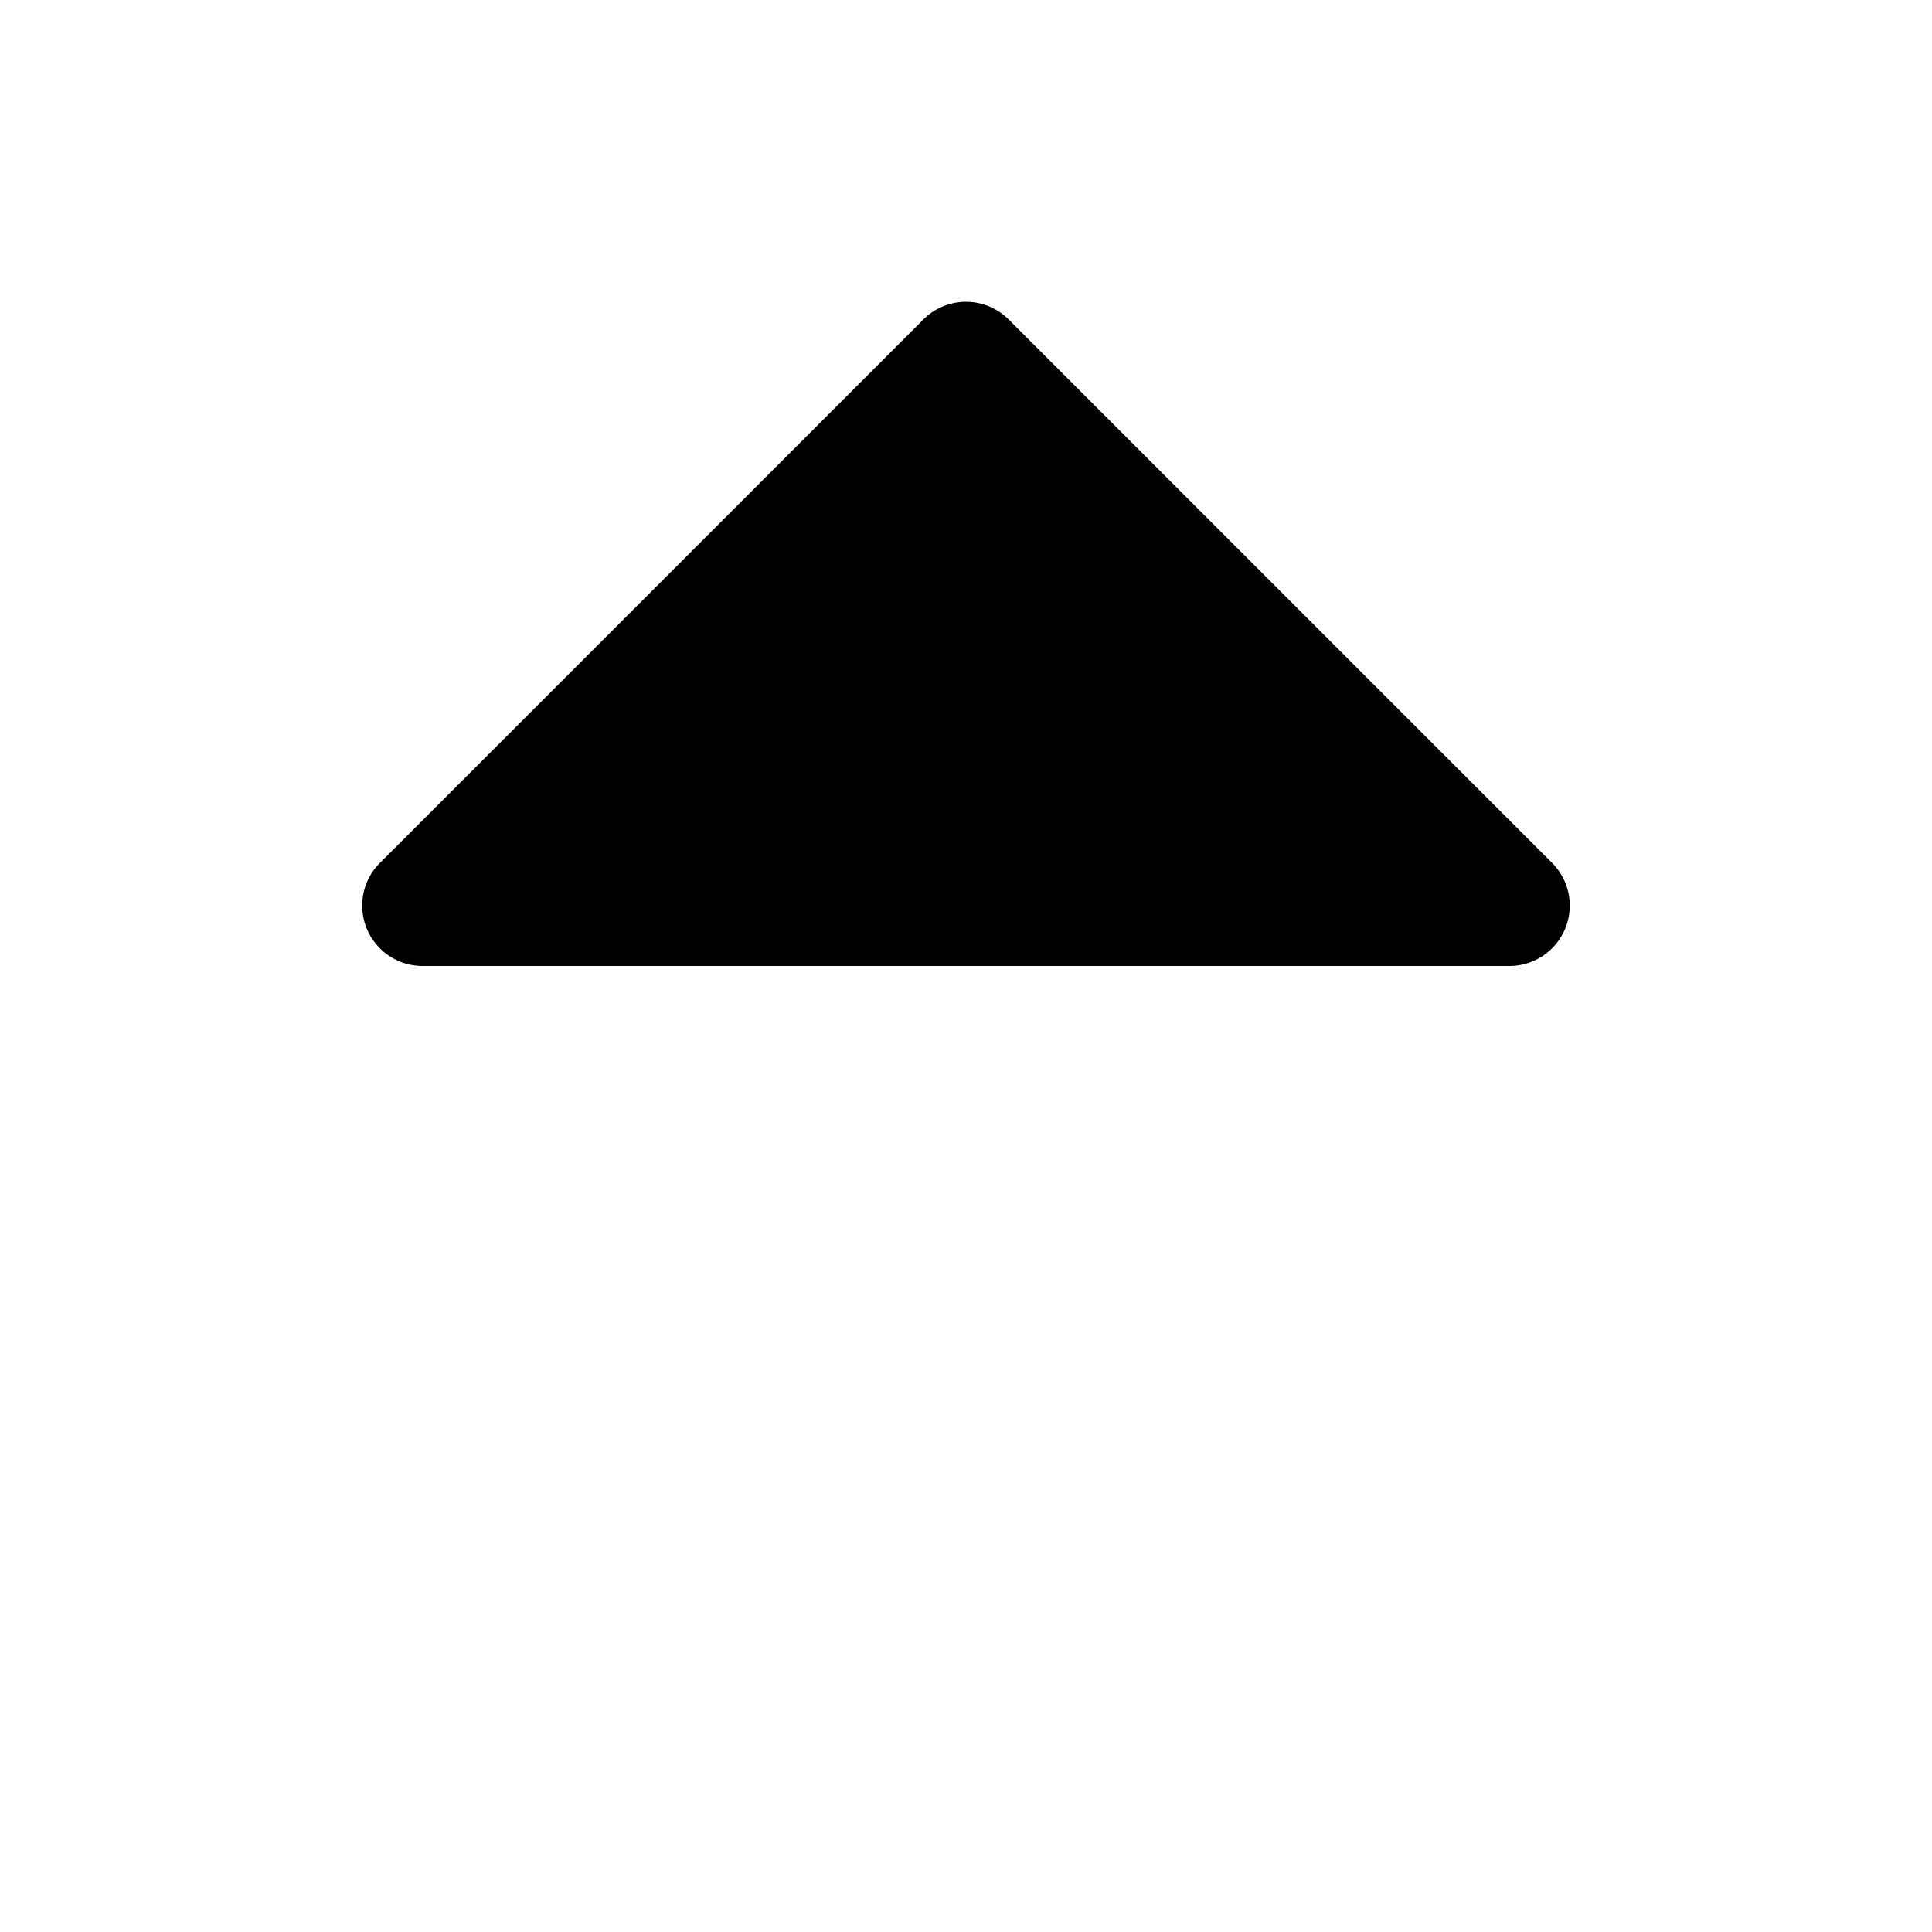
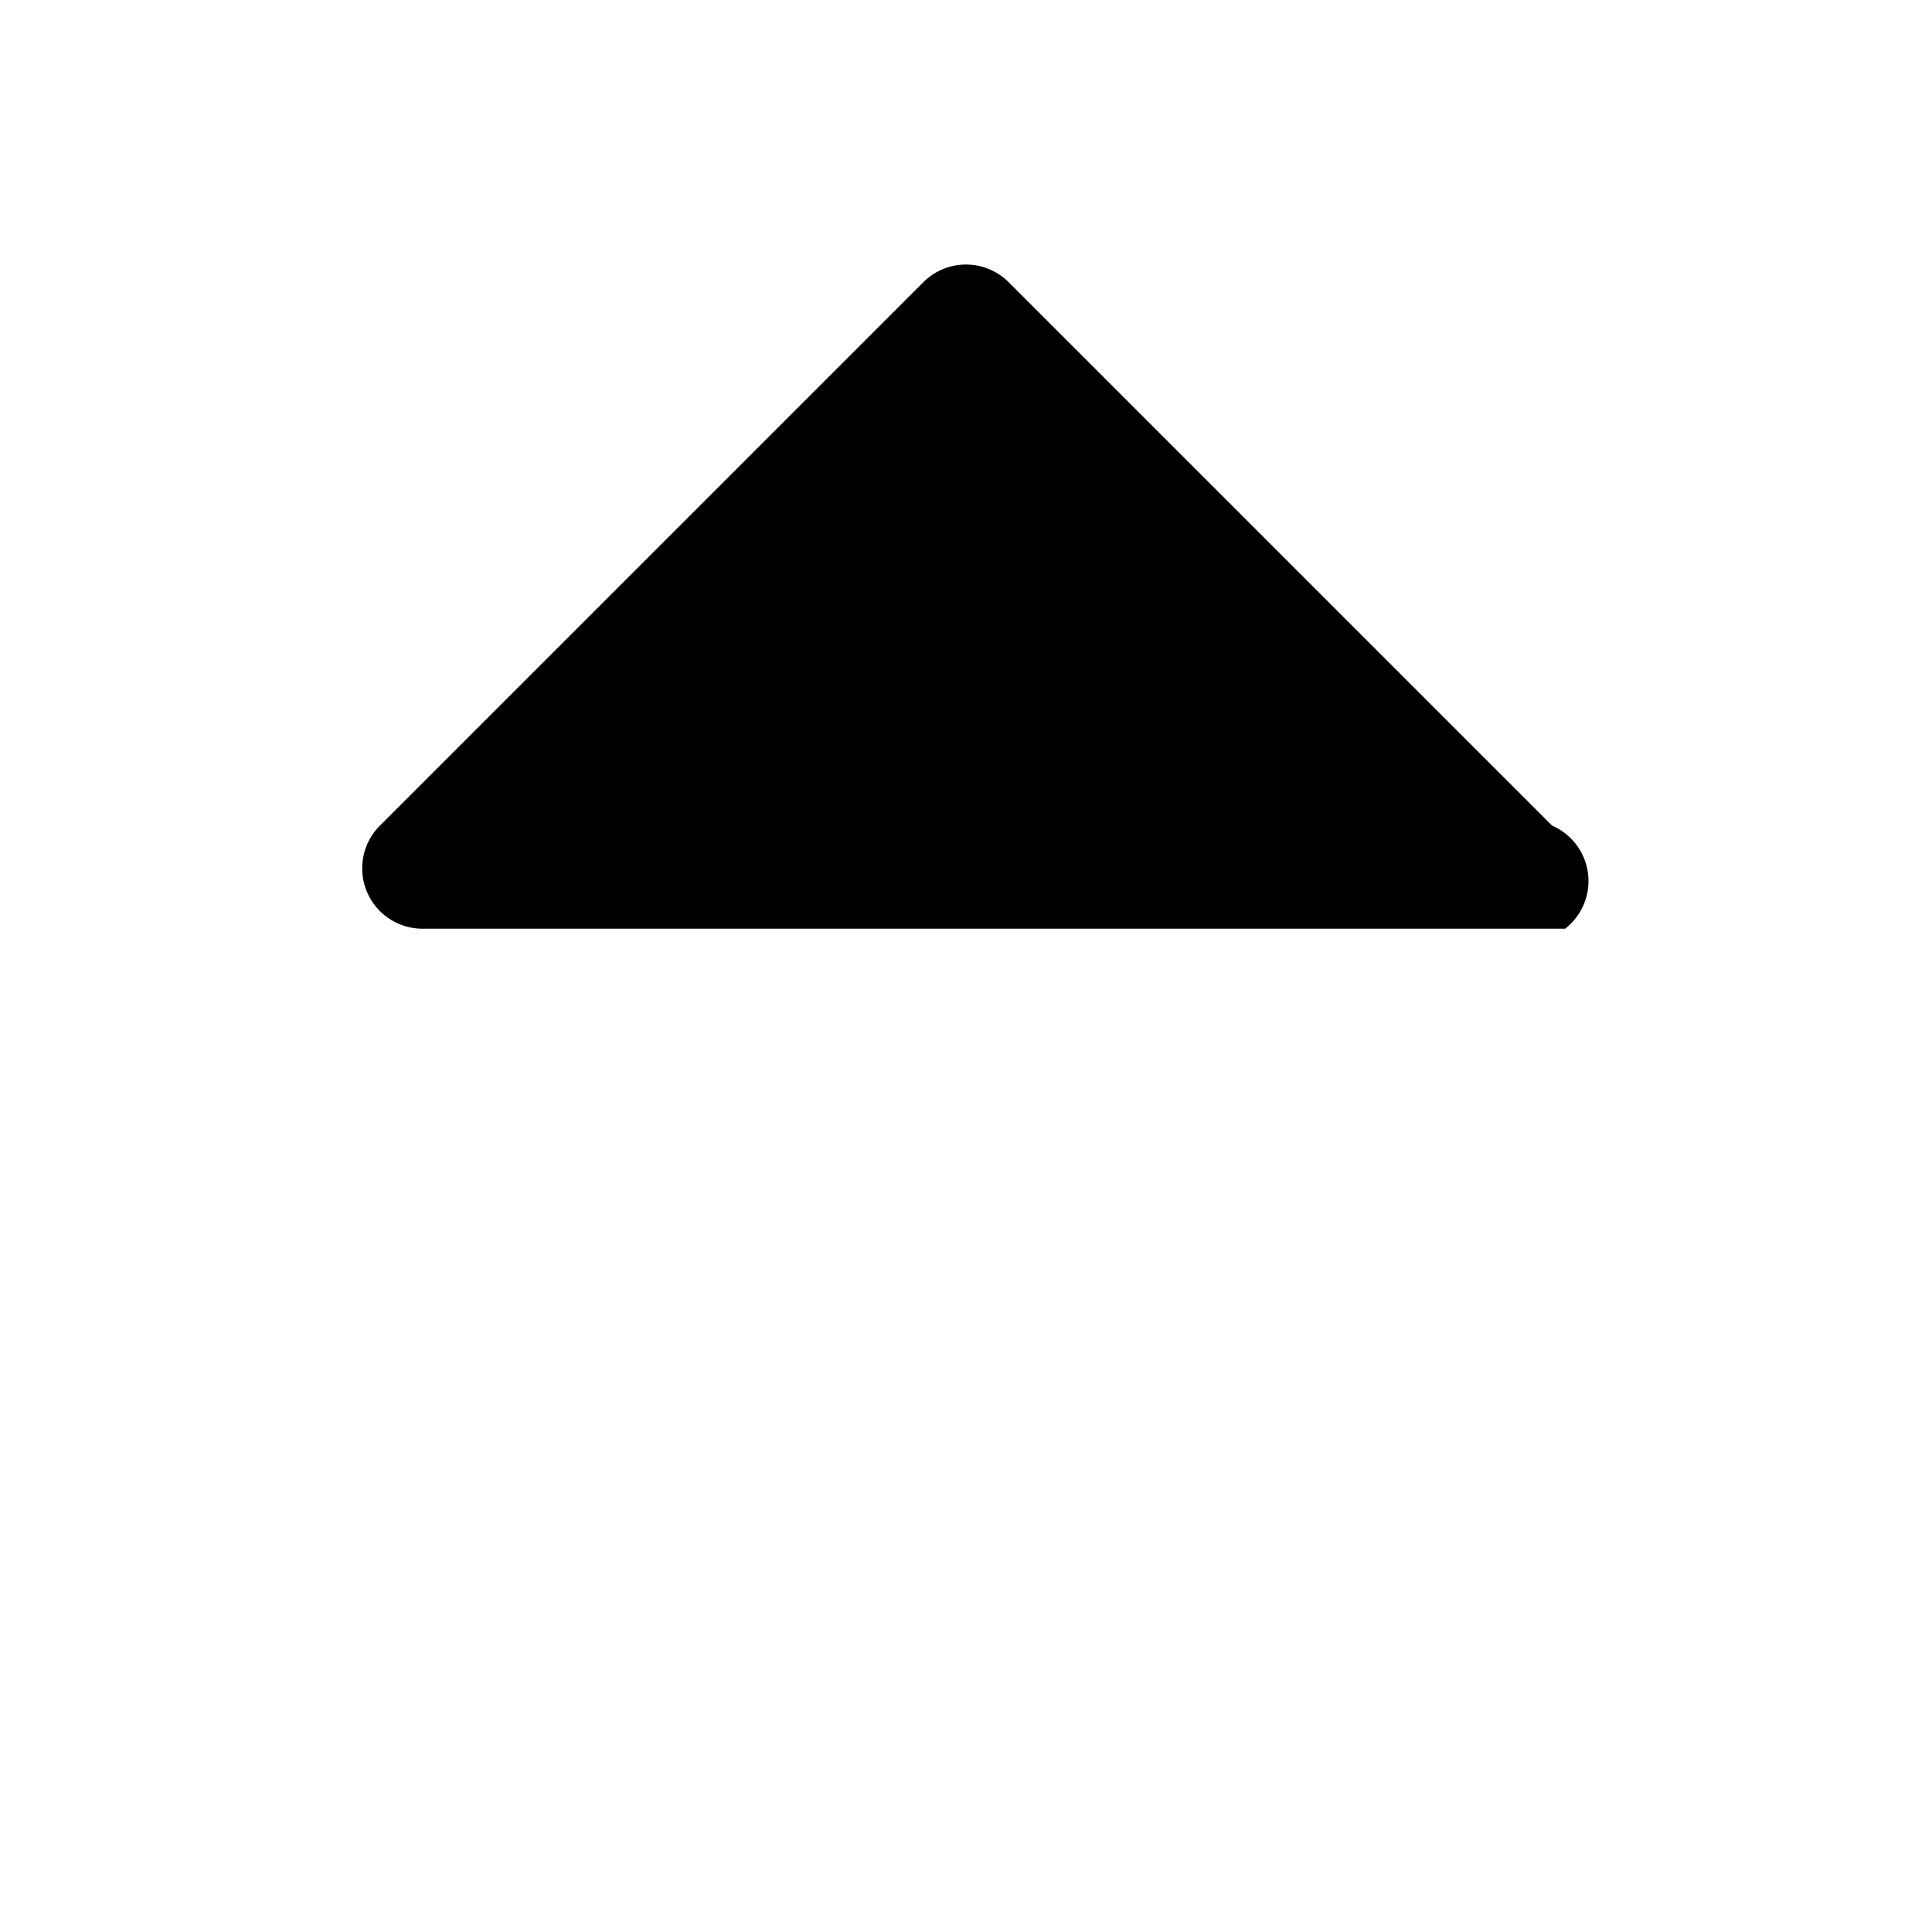
<svg xmlns="http://www.w3.org/2000/svg" viewBox="0 0 256 256" fill="currentColor">
-   <path d="M207.39,123.06A8,8,0,0,1,200,128H56a8,8,0,0,1-5.66-13.66l72-72a8,8,0,0,1,11.32,0l72,72A8,8,0,0,1,207.39,123.06Z" />
+   <path d="M207.39,123.06H56a8,8,0,0,1-5.66-13.66l72-72a8,8,0,0,1,11.32,0l72,72A8,8,0,0,1,207.39,123.06Z" />
</svg>